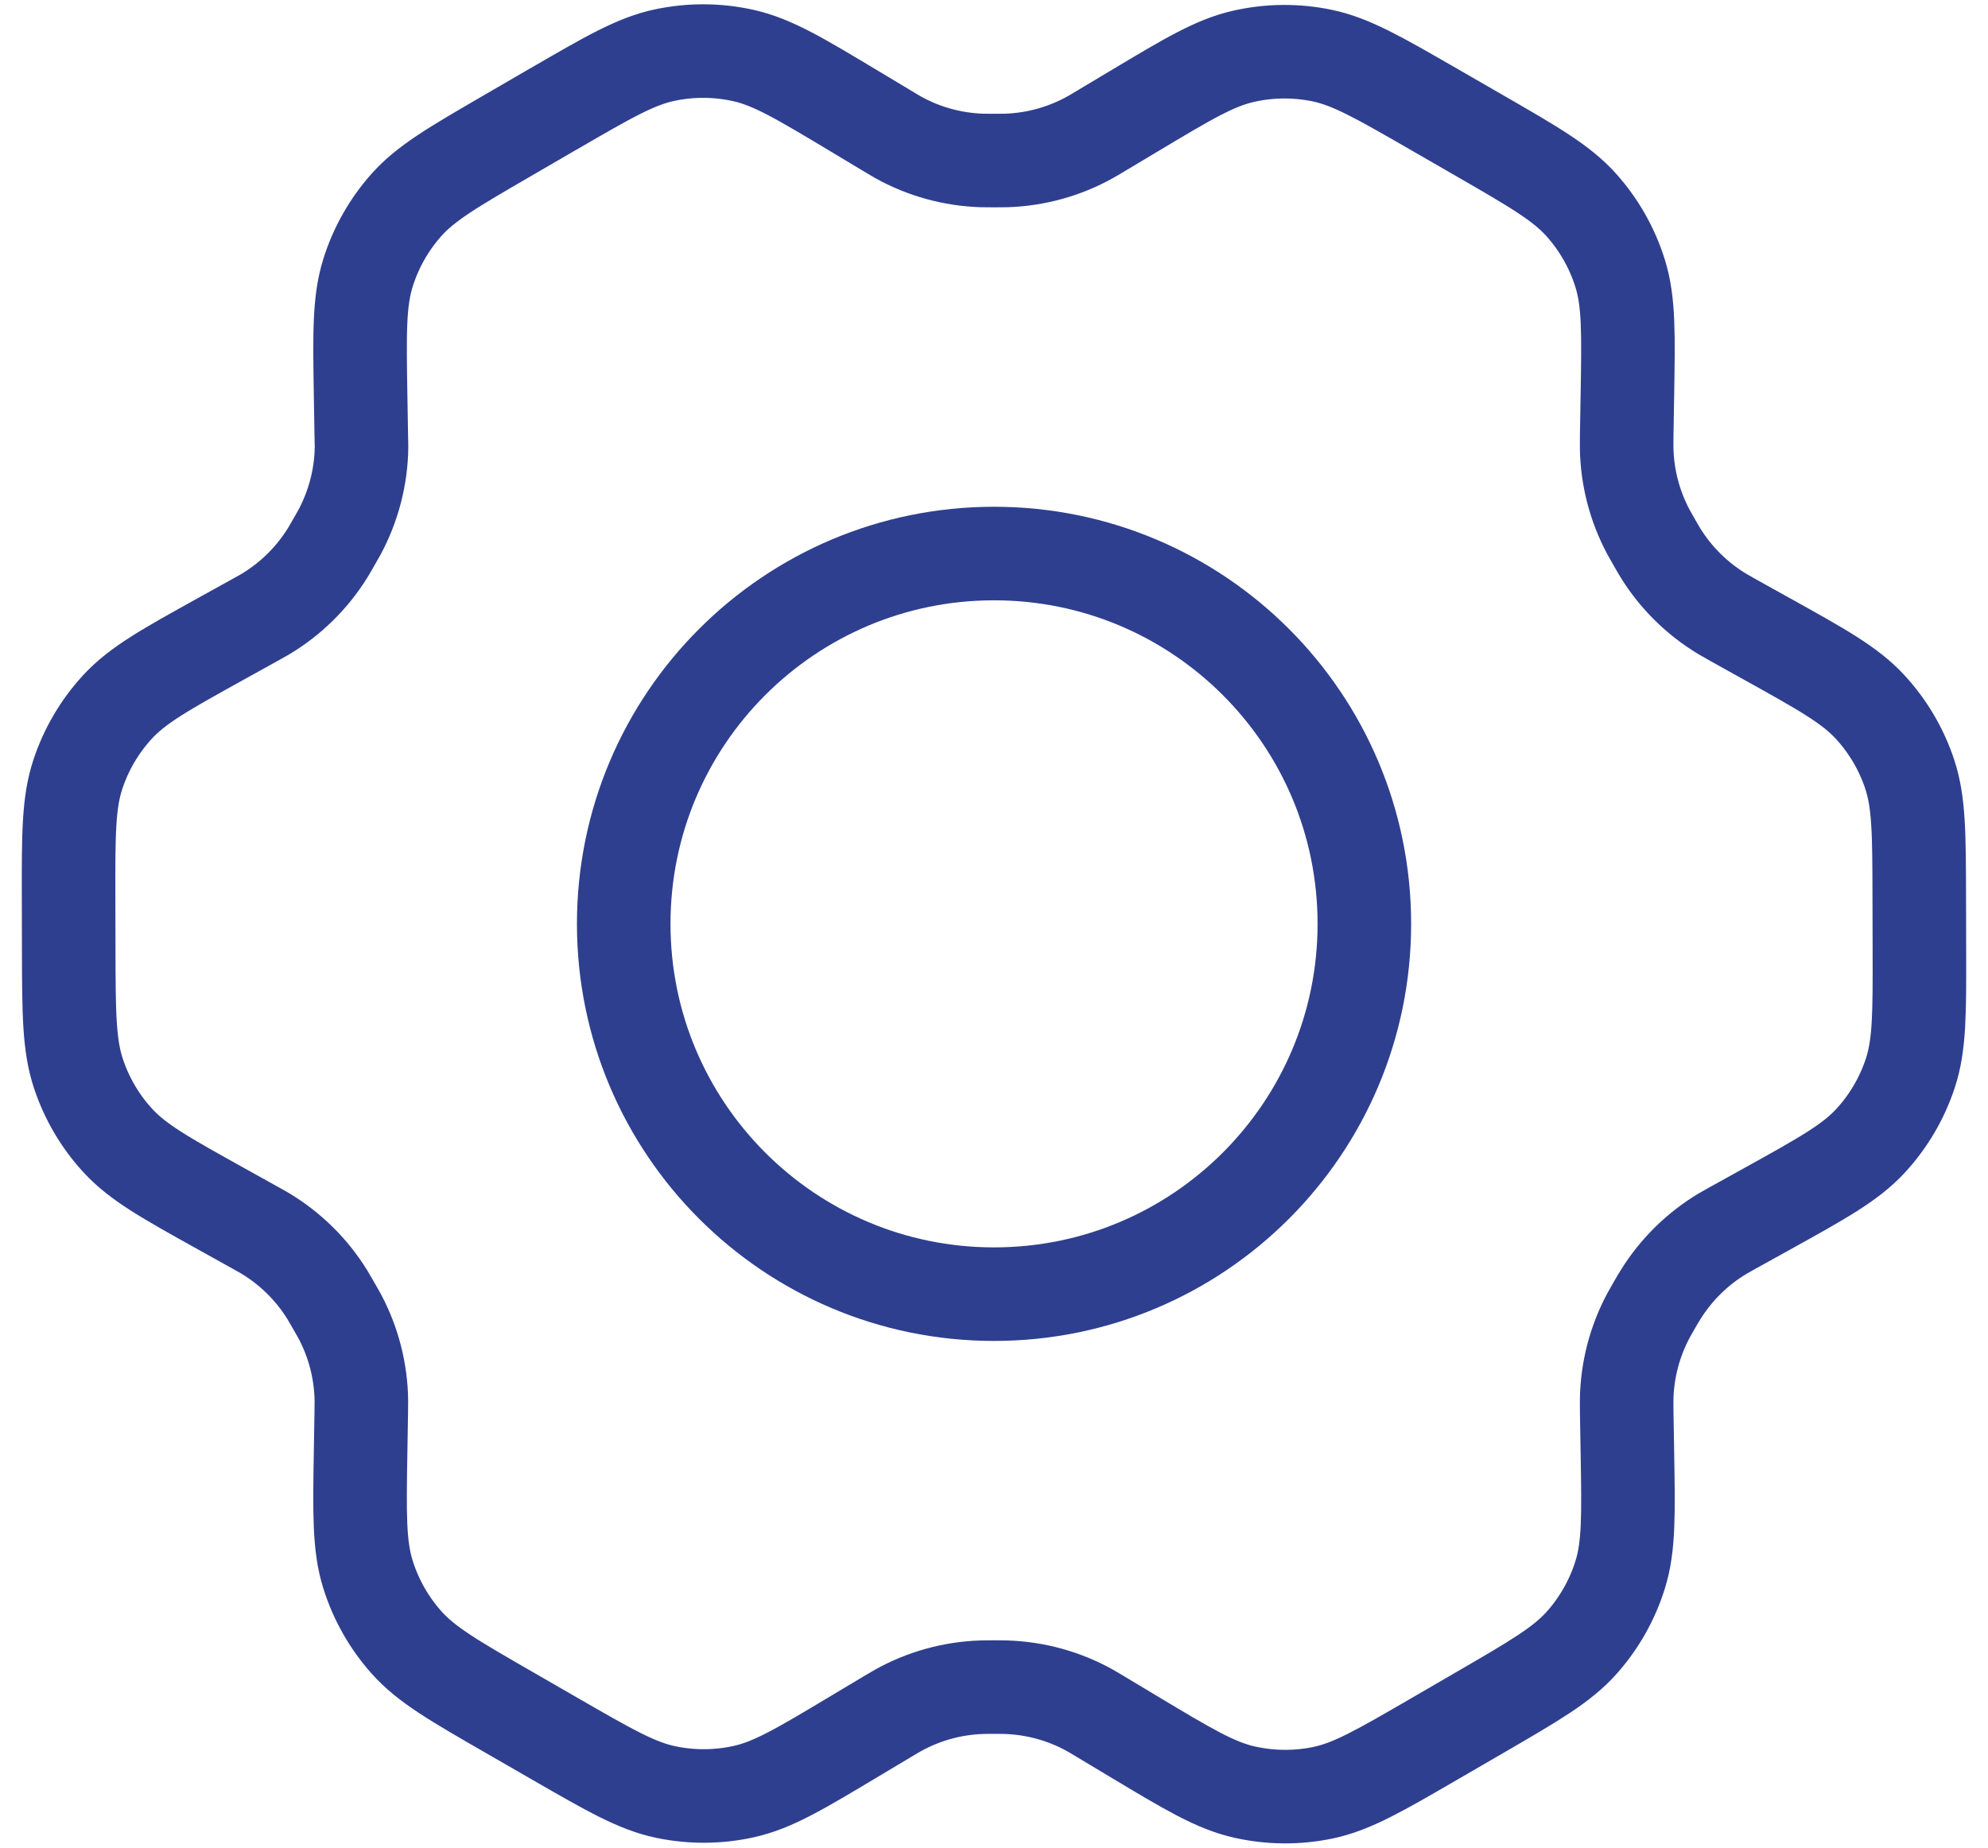
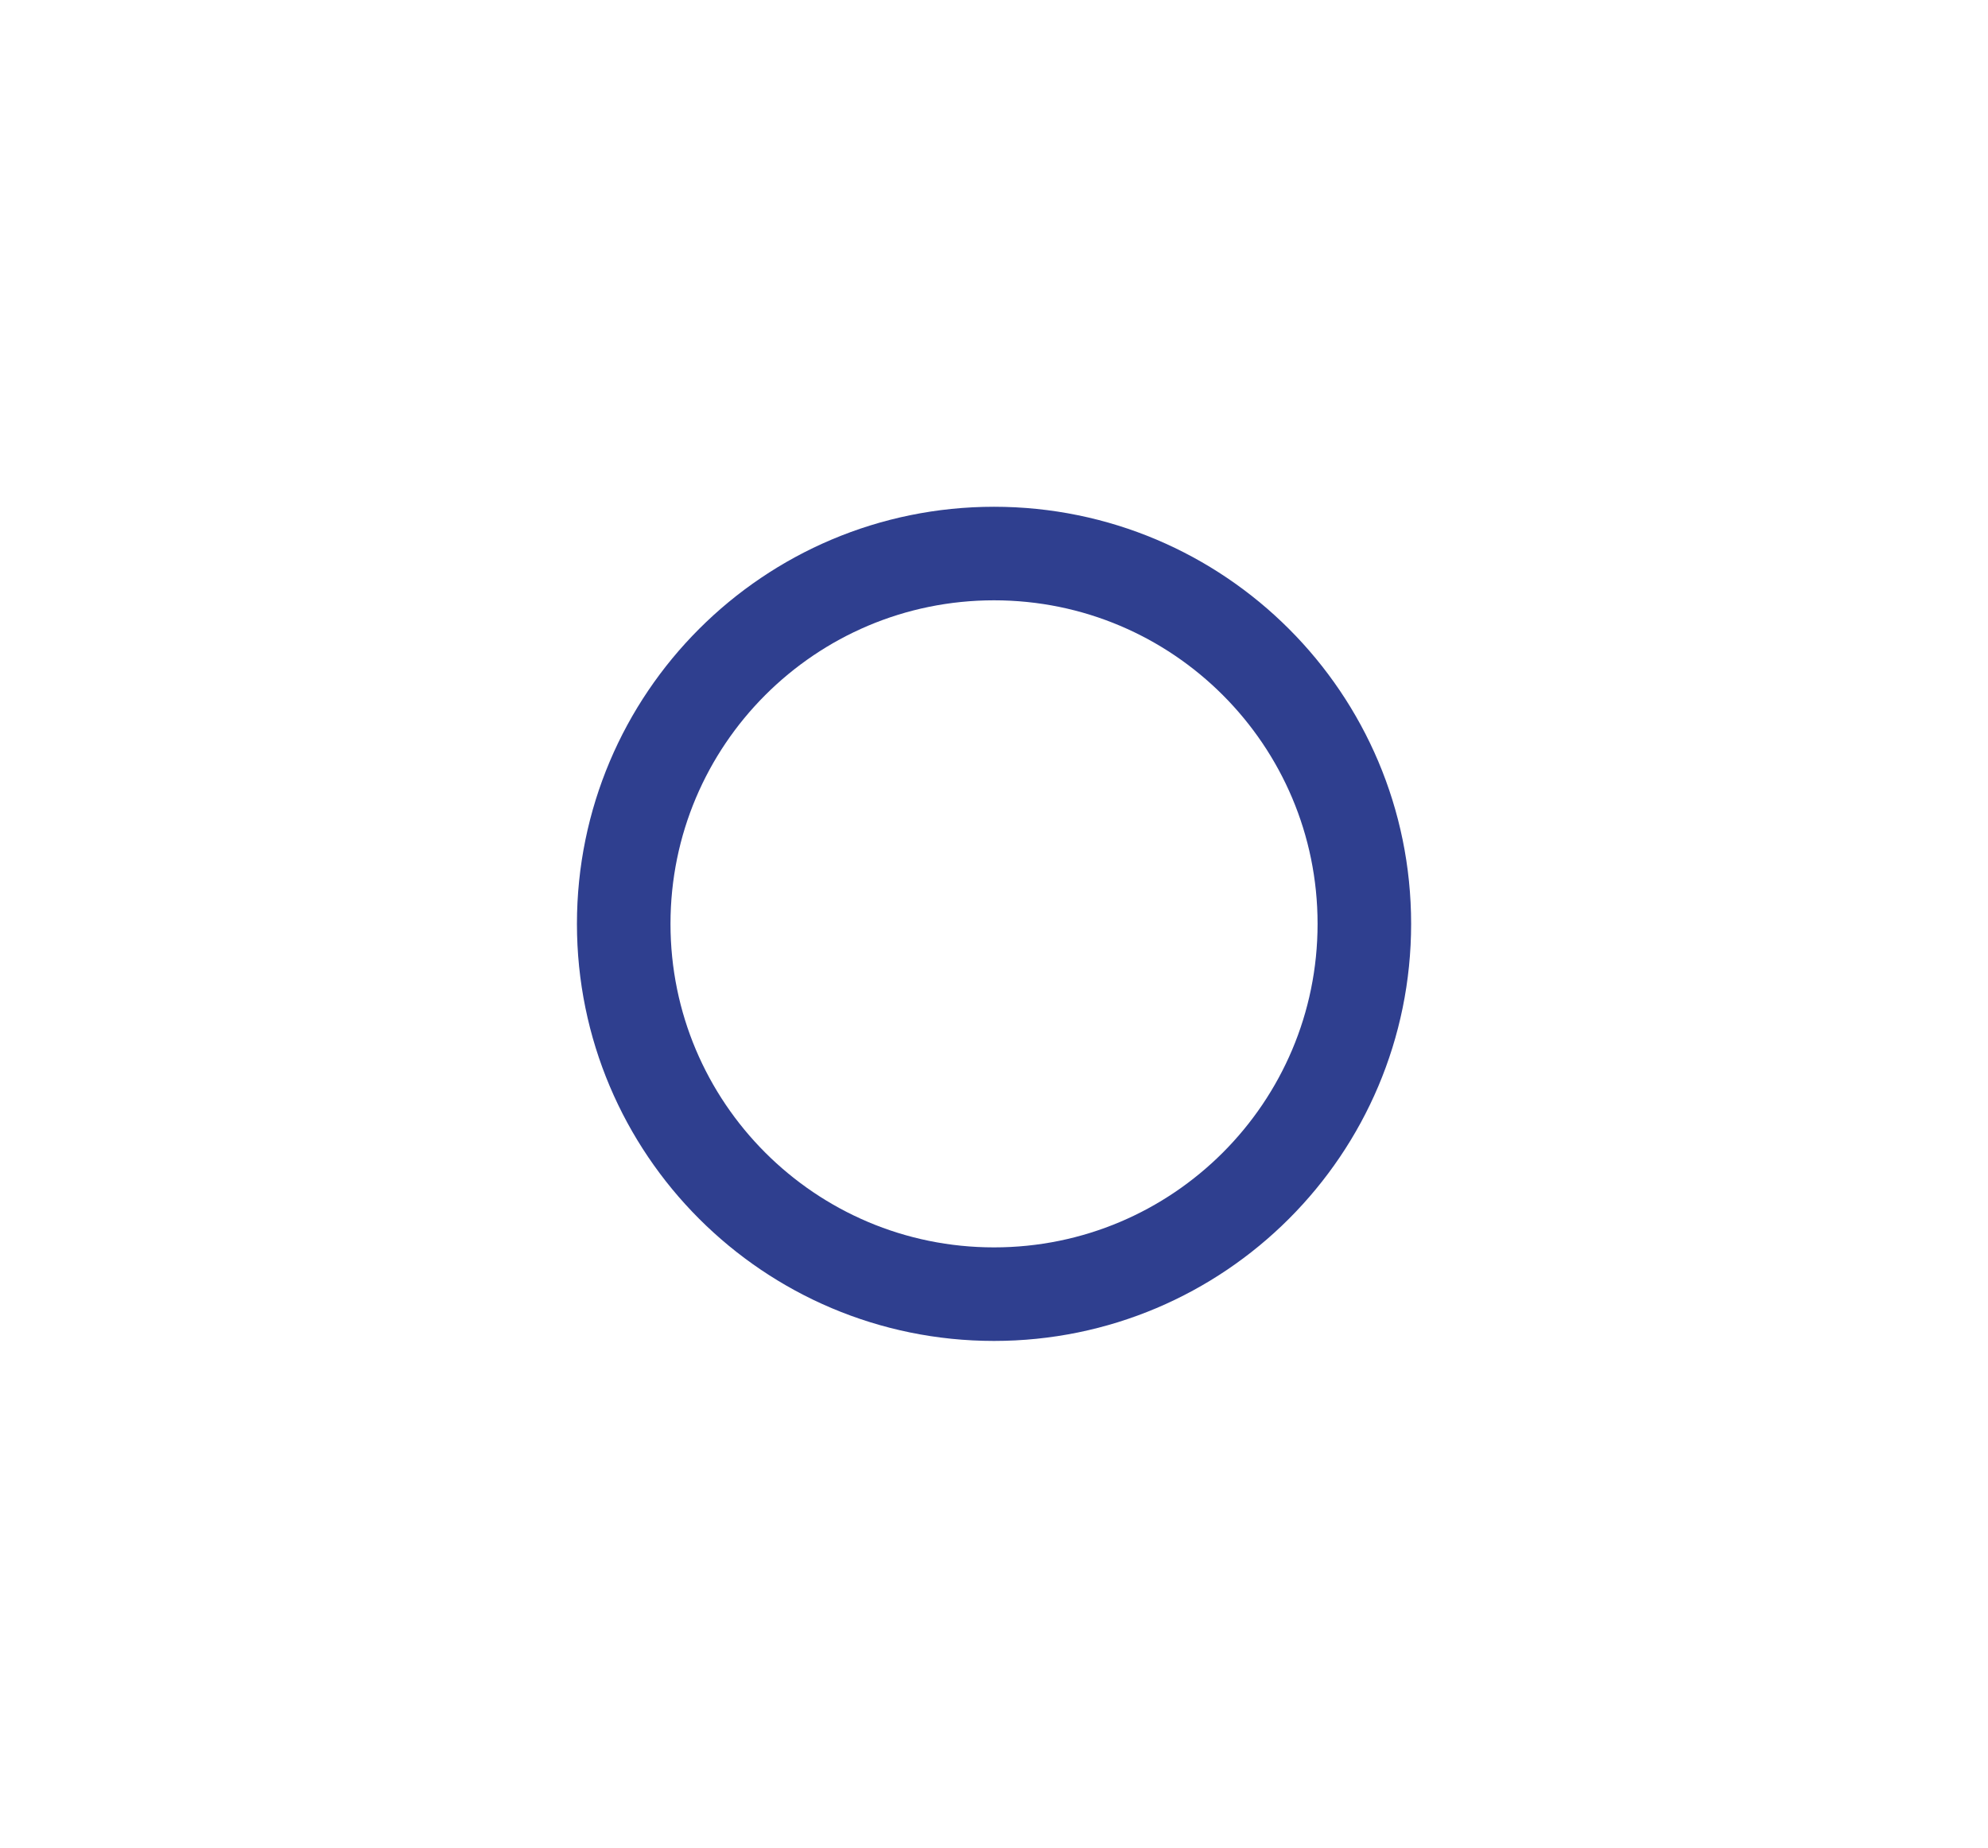
<svg xmlns="http://www.w3.org/2000/svg" width="85" height="79" viewBox="0 0 85 79" fill="none">
-   <path d="M75.552 27.322L74.102 26.515C73.877 26.39 73.766 26.327 73.658 26.262C72.577 25.614 71.666 24.72 71.001 23.649C70.934 23.542 70.871 23.429 70.742 23.206C70.613 22.983 70.548 22.87 70.488 22.758C69.891 21.644 69.569 20.403 69.55 19.14C69.548 19.013 69.548 18.884 69.552 18.626L69.581 16.942C69.626 14.248 69.649 12.898 69.27 11.685C68.934 10.608 68.371 9.616 67.62 8.774C66.771 7.823 65.596 7.144 63.243 5.788L61.288 4.661C58.941 3.309 57.767 2.633 56.522 2.375C55.419 2.147 54.282 2.157 53.184 2.404C51.944 2.682 50.785 3.376 48.469 4.763L48.456 4.769L47.055 5.608C46.834 5.741 46.721 5.808 46.61 5.869C45.509 6.482 44.279 6.82 43.02 6.861C42.893 6.865 42.763 6.865 42.505 6.865C42.248 6.865 42.114 6.865 41.987 6.861C40.725 6.82 39.492 6.48 38.389 5.865C38.278 5.803 38.168 5.735 37.946 5.602L36.537 4.756C34.204 3.356 33.036 2.654 31.79 2.375C30.687 2.127 29.546 2.121 28.44 2.352C27.191 2.612 26.017 3.294 23.669 4.657L23.658 4.661L21.728 5.782L21.706 5.795C19.38 7.145 18.213 7.822 17.371 8.77C16.624 9.611 16.066 10.601 15.731 11.675C15.354 12.889 15.374 14.243 15.419 16.95L15.447 18.631C15.452 18.885 15.459 19.012 15.457 19.137C15.439 20.403 15.112 21.646 14.514 22.762C14.454 22.872 14.391 22.982 14.263 23.203C14.136 23.423 14.074 23.533 14.008 23.639C13.34 24.715 12.425 25.615 11.337 26.264C11.23 26.328 11.116 26.39 10.894 26.513L9.462 27.306C7.081 28.626 5.891 29.286 5.025 30.226C4.258 31.058 3.68 32.044 3.326 33.118C2.927 34.332 2.927 35.693 2.933 38.415L2.938 40.64C2.945 43.345 2.953 44.696 3.353 45.902C3.707 46.968 4.282 47.949 5.044 48.775C5.905 49.709 7.084 50.365 9.447 51.68L10.865 52.469C11.107 52.603 11.228 52.67 11.345 52.74C12.422 53.389 13.331 54.286 13.993 55.356C14.064 55.472 14.133 55.592 14.27 55.832C14.406 56.069 14.475 56.187 14.538 56.306C15.119 57.405 15.43 58.626 15.451 59.869C15.453 60.004 15.451 60.139 15.446 60.412L15.419 62.025C15.373 64.741 15.353 66.101 15.733 67.318C16.07 68.395 16.632 69.387 17.383 70.229C18.232 71.18 19.409 71.859 21.763 73.215L23.717 74.341C26.064 75.694 27.236 76.369 28.482 76.627C29.584 76.855 30.723 76.846 31.821 76.6C33.062 76.321 34.225 75.624 36.548 74.233L37.949 73.395C38.17 73.262 38.283 73.196 38.394 73.134C39.495 72.521 40.724 72.181 41.983 72.141C42.11 72.136 42.239 72.136 42.498 72.136C42.757 72.136 42.886 72.136 43.013 72.141C44.275 72.181 45.511 72.523 46.614 73.138C46.711 73.192 46.809 73.25 46.979 73.353L48.468 74.247C50.801 75.647 51.967 76.346 53.213 76.626C54.316 76.874 55.458 76.884 56.564 76.653C57.813 76.392 58.989 75.709 61.336 74.347L63.295 73.21C65.624 71.858 66.791 71.181 67.633 70.233C68.381 69.392 68.94 68.402 69.274 67.328C69.649 66.122 69.627 64.779 69.582 62.111L69.552 60.372C69.548 60.117 69.548 59.99 69.55 59.865C69.568 58.6 69.89 57.355 70.488 56.24C70.547 56.13 70.611 56.018 70.738 55.799C70.865 55.578 70.931 55.468 70.998 55.362C71.665 54.286 72.582 53.385 73.669 52.737C73.776 52.673 73.885 52.613 74.103 52.492L74.11 52.489L75.541 51.696C77.922 50.376 79.115 49.715 79.981 48.775C80.747 47.944 81.325 46.959 81.679 45.885C82.076 44.678 82.073 43.325 82.067 40.634L82.061 38.361C82.055 35.657 82.052 34.306 81.652 33.1C81.298 32.033 80.72 31.053 79.958 30.227C79.097 29.294 77.917 28.637 75.559 27.325L75.552 27.322Z" stroke="#2F3F8F" stroke-width="4" stroke-linecap="round" stroke-linejoin="round" />
  <path d="M26.668 39.502C26.668 48.246 33.757 55.335 42.501 55.335C51.246 55.335 58.335 48.246 58.335 39.502C58.335 30.757 51.246 23.668 42.501 23.668C33.757 23.668 26.668 30.757 26.668 39.502Z" stroke="#2F3F8F" stroke-width="4" stroke-linecap="round" stroke-linejoin="round" />
</svg>